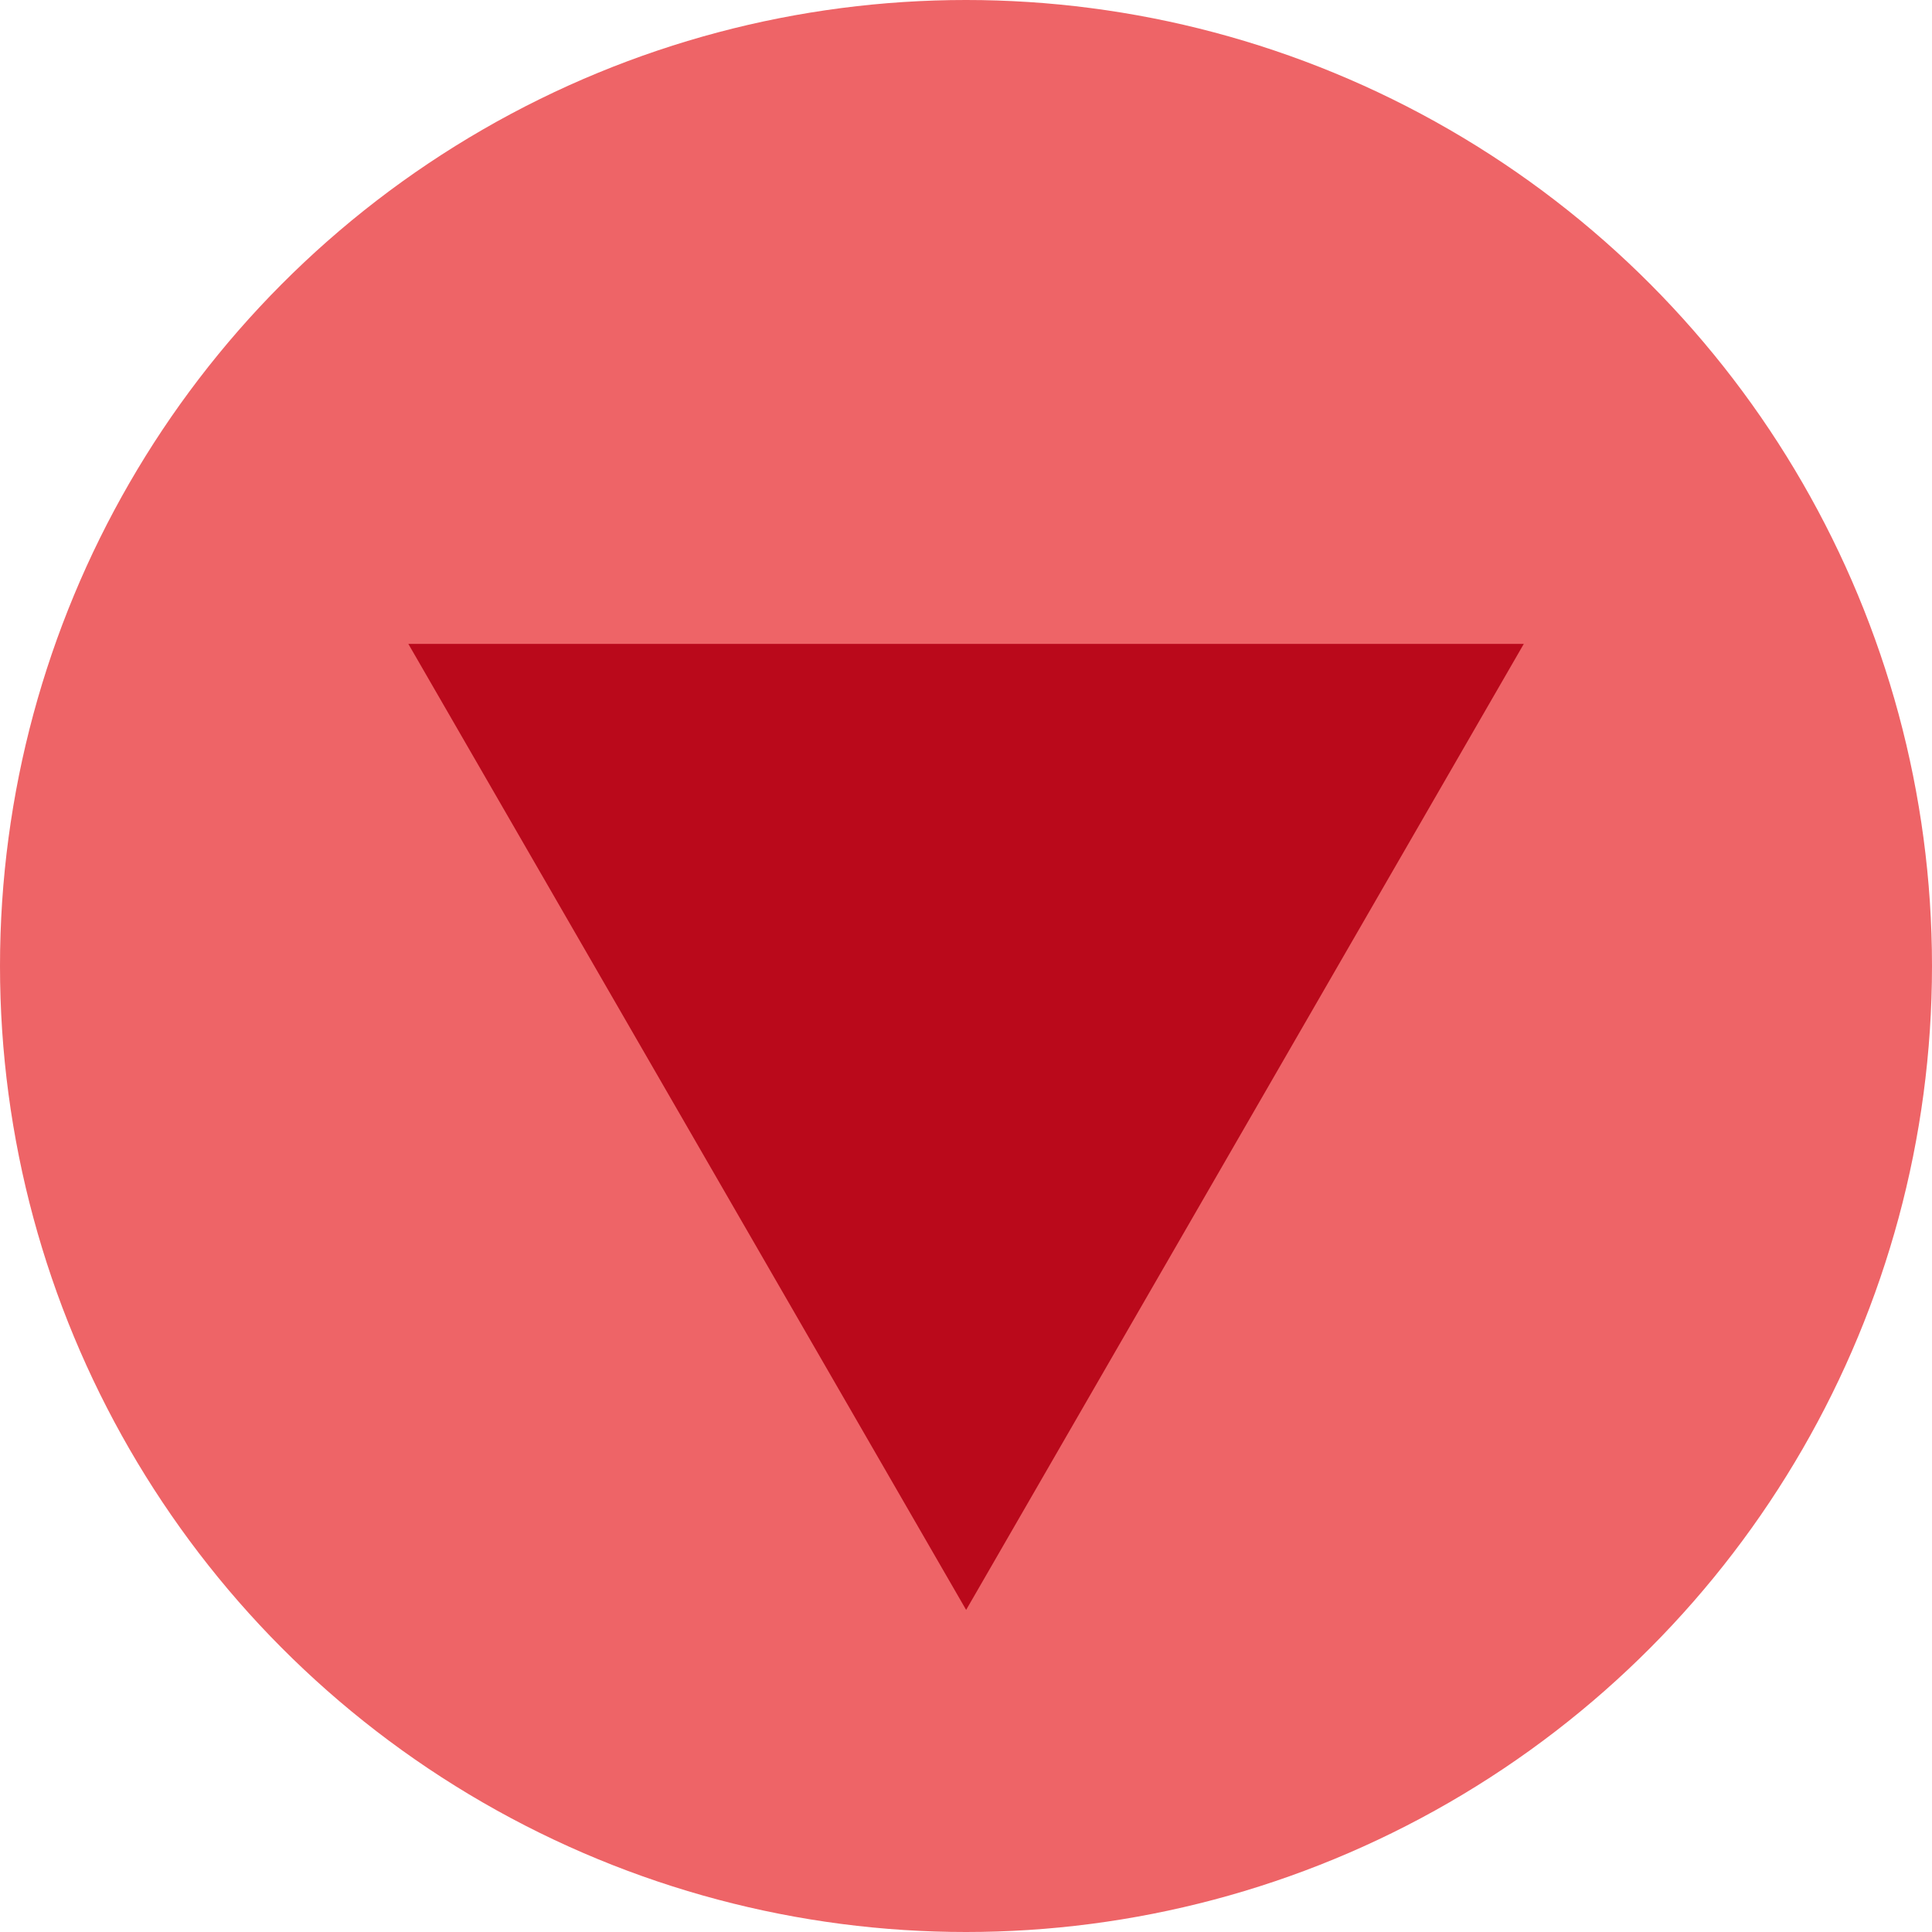
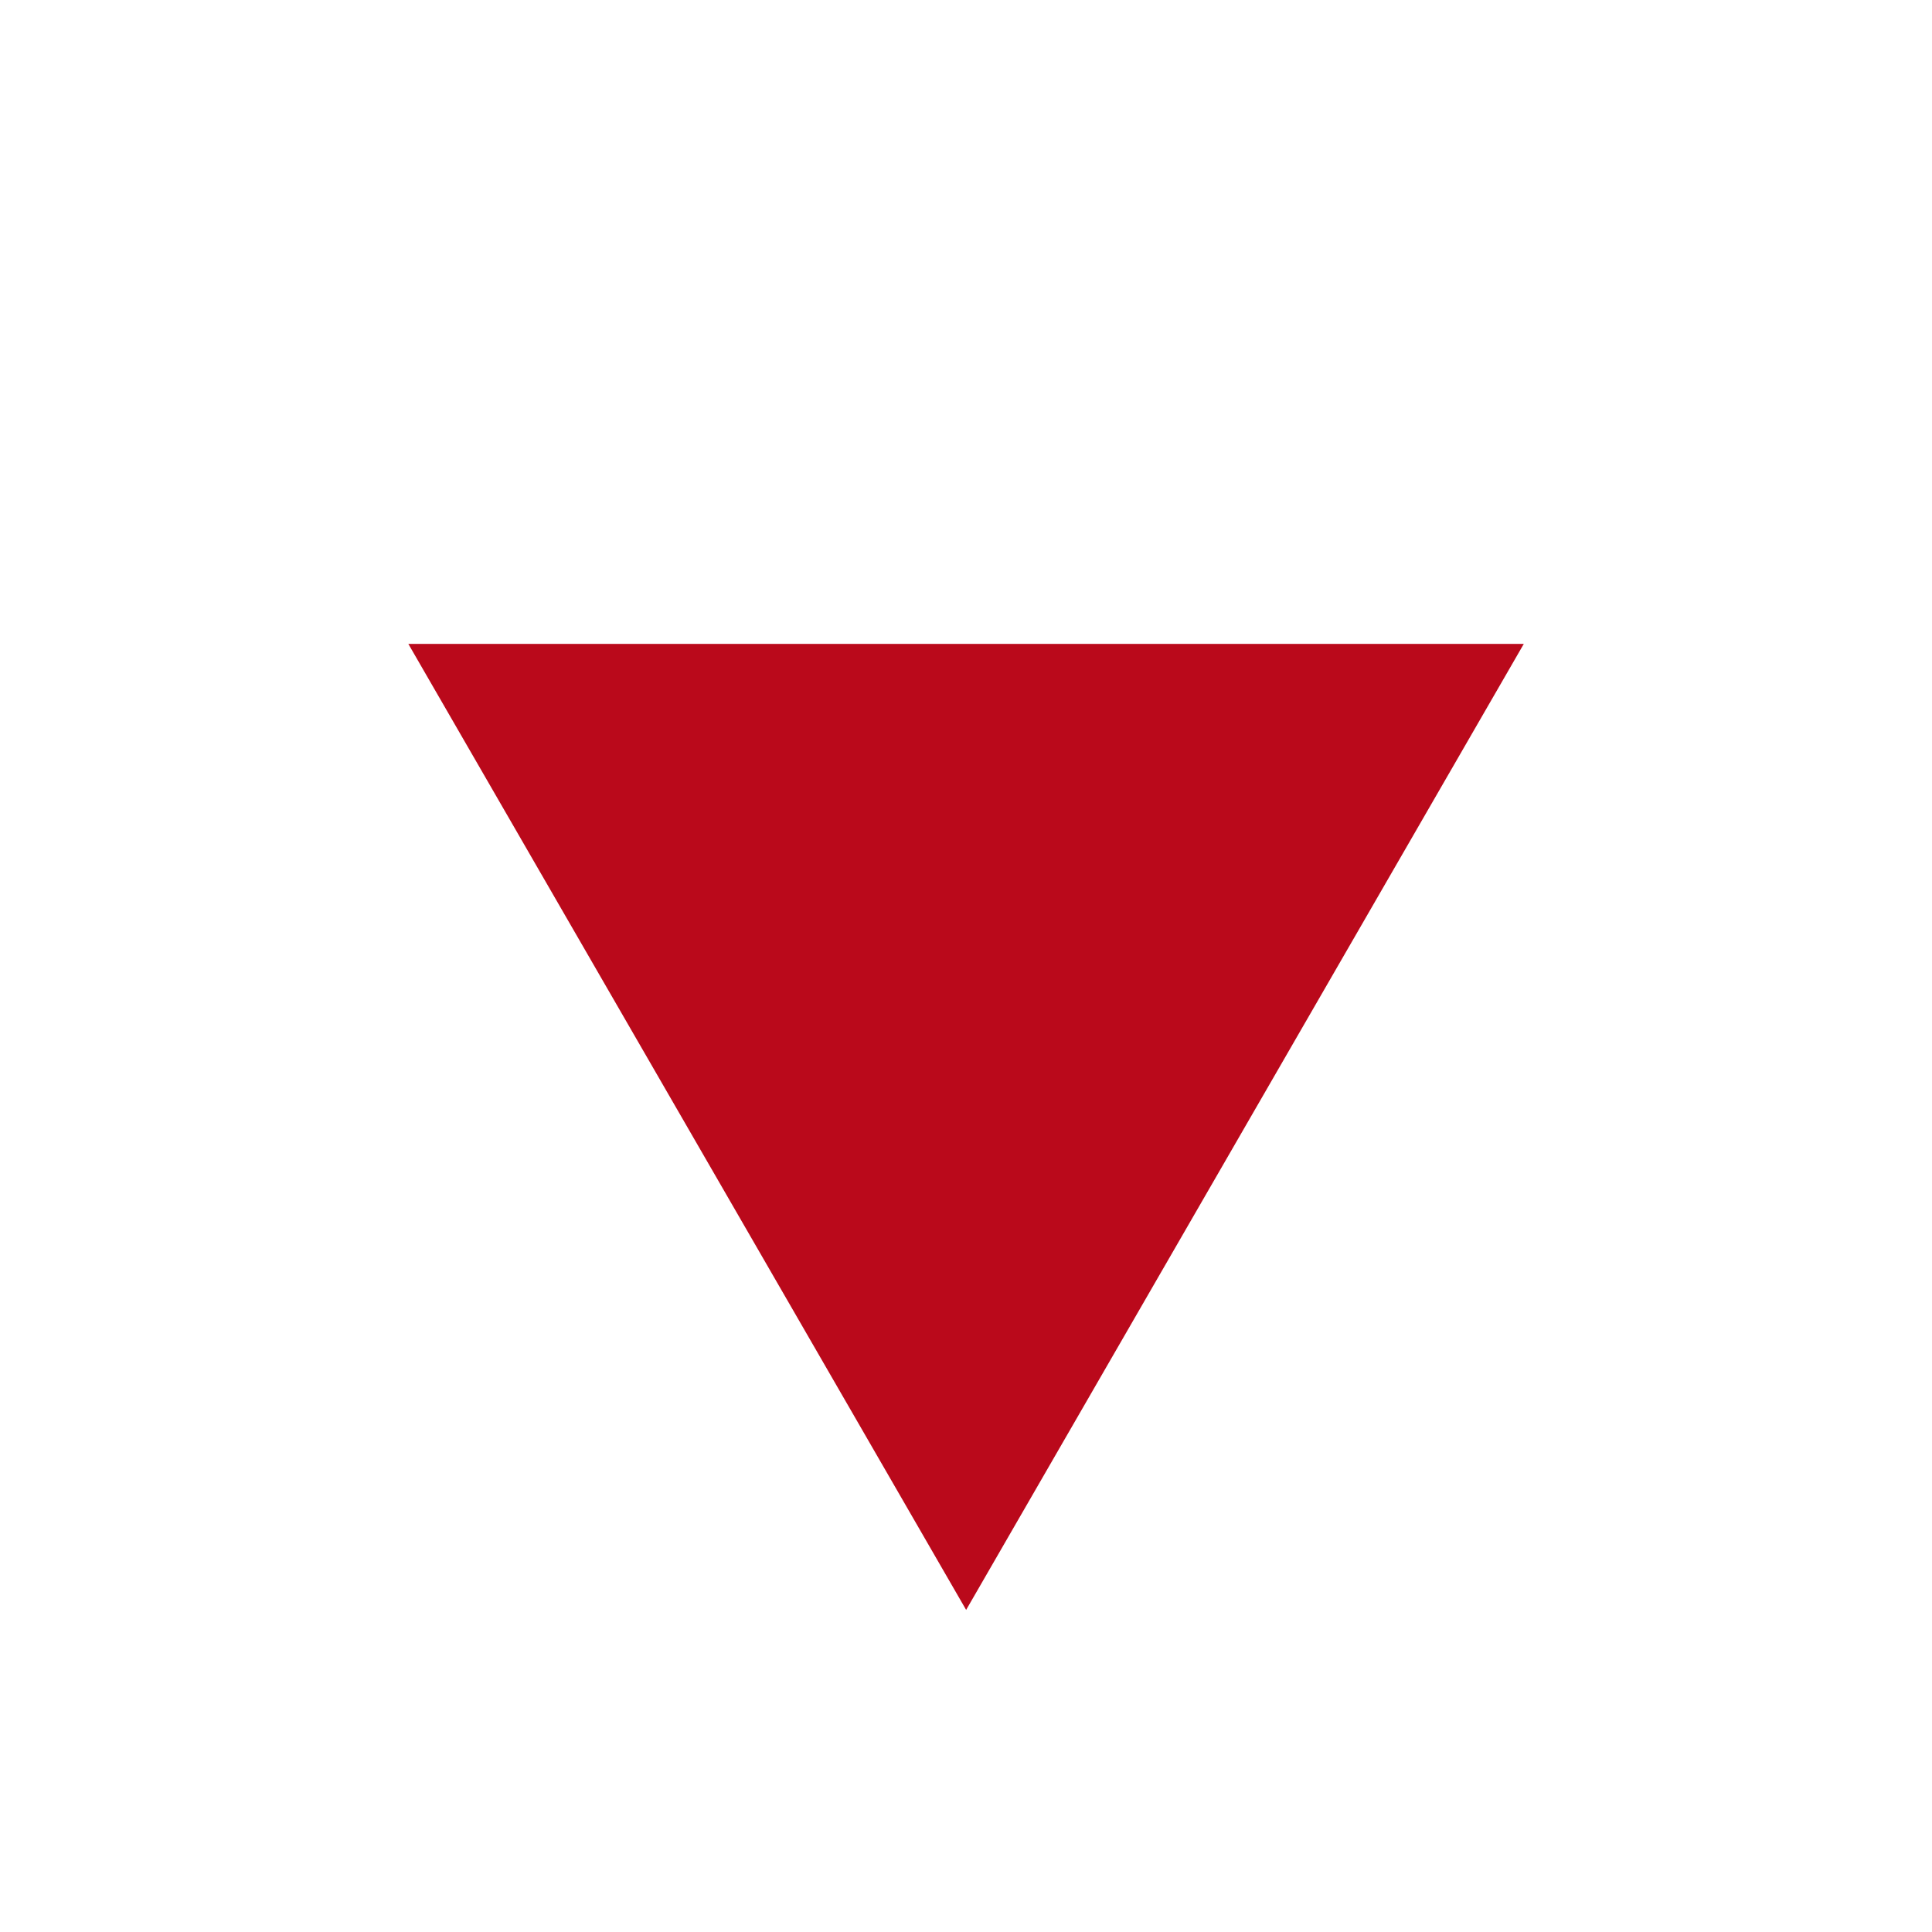
<svg xmlns="http://www.w3.org/2000/svg" width="14" height="14" viewBox="0 0 14 14" fill="none">
-   <circle cx="7" cy="7" r="7" transform="matrix(1 0 0 -1 0 14)" fill="#EE6467" />
  <path d="M7.001 11.666L11.042 4.666H2.959L7.001 11.666Z" fill="#BA091B" />
</svg>